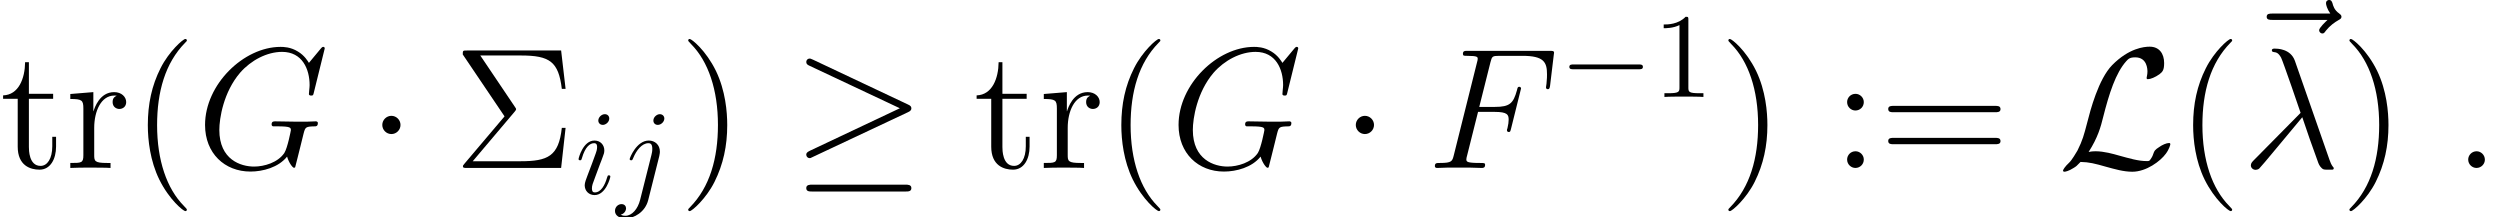
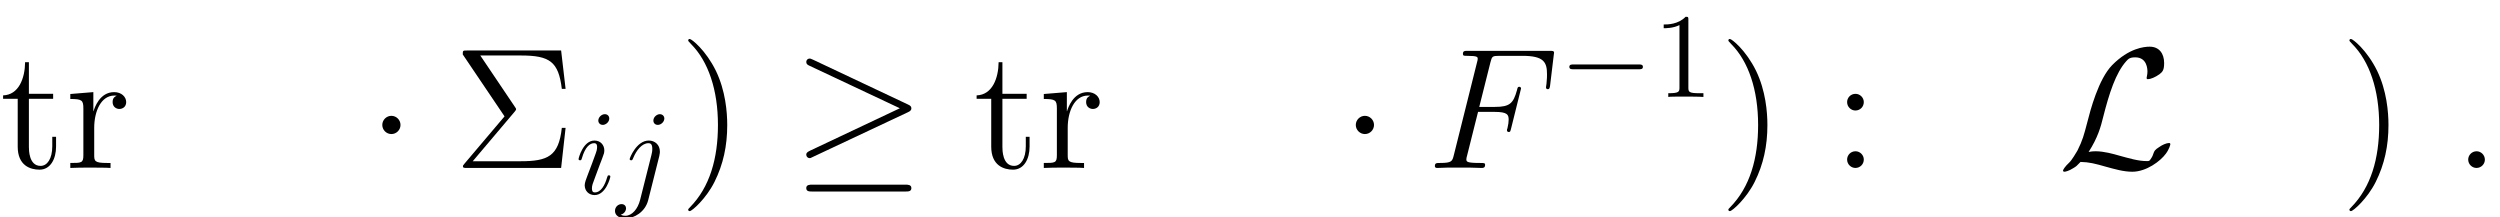
<svg xmlns="http://www.w3.org/2000/svg" xmlns:xlink="http://www.w3.org/1999/xlink" version="1.1" width="217.251pt" height="18.871pt" viewBox="124.5 83.412 217.251 18.871">
  <defs>
    <path id="g2-105" d="M2.971-6.538C2.971-6.747 2.824-6.915 2.584-6.915C2.301-6.915 2.019-6.643 2.019-6.36C2.019-6.161 2.165-5.984 2.416-5.984C2.657-5.984 2.971-6.224 2.971-6.538ZM2.176-2.605C2.301-2.908 2.301-2.929 2.406-3.211C2.49-3.421 2.542-3.567 2.542-3.766C2.542-4.237 2.207-4.624 1.684-4.624C.701-4.624 .303-3.107 .303-3.013C.303-2.908 .408-2.908 .429-2.908C.533-2.908 .544-2.929 .596-3.096C.879-4.08 1.297-4.394 1.653-4.394C1.736-4.394 1.914-4.394 1.914-4.059C1.914-3.839 1.841-3.619 1.799-3.515C1.716-3.243 1.245-2.029 1.077-1.58C.973-1.308 .837-.962 .837-.743C.837-.251 1.193 .115 1.695 .115C2.678 .115 3.065-1.402 3.065-1.496C3.065-1.6 2.971-1.6 2.939-1.6C2.835-1.6 2.835-1.569 2.783-1.412C2.594-.753 2.249-.115 1.716-.115C1.538-.115 1.465-.22 1.465-.46C1.465-.722 1.527-.868 1.768-1.506L2.176-2.605Z" />
    <path id="g2-106" d="M4.153-6.538C4.153-6.737 4.006-6.915 3.755-6.915C3.515-6.915 3.201-6.674 3.201-6.36C3.201-6.151 3.347-5.984 3.588-5.984C3.87-5.984 4.153-6.256 4.153-6.538ZM2.05 .523C1.852 1.318 1.349 1.914 .764 1.914C.701 1.914 .544 1.914 .356 1.82C.669 1.747 .826 1.475 .826 1.266C.826 1.098 .711 .9 .429 .9C.167 .9-.136 1.119-.136 1.496C-.136 1.914 .282 2.144 .785 2.144C1.517 2.144 2.49 1.59 2.751 .554L3.714-3.274C3.766-3.483 3.766-3.63 3.766-3.661C3.766-4.258 3.327-4.624 2.803-4.624C1.736-4.624 1.14-3.107 1.14-3.013C1.14-2.908 1.245-2.908 1.266-2.908C1.36-2.908 1.37-2.919 1.454-3.117C1.716-3.755 2.197-4.394 2.772-4.394C2.919-4.394 3.107-4.352 3.107-3.912C3.107-3.672 3.075-3.557 3.034-3.379L2.05 .523Z" />
    <use id="g1-1" xlink:href="#g0-1" transform="scale(1.429)" />
    <use id="g1-21" xlink:href="#g0-21" transform="scale(1.429)" />
    <use id="g1-76" xlink:href="#g0-76" transform="scale(1.429)" />
    <path id="g0-0" d="M6.894-2.406C7.071-2.406 7.26-2.406 7.26-2.615S7.071-2.824 6.894-2.824H1.234C1.057-2.824 .868-2.824 .868-2.615S1.057-2.406 1.234-2.406H6.894Z" />
    <path id="g0-1" d="M2.008-2.615C2.008-2.919 1.757-3.17 1.454-3.17S.9-2.919 .9-2.615S1.151-2.061 1.454-2.061S2.008-2.312 2.008-2.615Z" />
    <path id="g0-21" d="M7.051-3.389C7.197-3.452 7.26-3.525 7.26-3.619C7.26-3.724 7.218-3.787 7.051-3.86L1.287-6.58C1.14-6.653 1.098-6.653 1.077-6.653C.952-6.653 .868-6.559 .868-6.444C.868-6.318 .952-6.266 1.067-6.214L6.559-3.63L1.088-1.046C.879-.952 .868-.868 .868-.805C.868-.69 .962-.596 1.077-.596C1.109-.596 1.13-.596 1.266-.669L7.051-3.389ZM6.894 1.433C7.071 1.433 7.26 1.433 7.26 1.224S7.04 1.015 6.883 1.015H1.245C1.088 1.015 .868 1.015 .868 1.224S1.057 1.433 1.234 1.433H6.894Z" />
    <path id="g0-76" d="M1.883-.973C2.448-1.852 2.626-2.521 2.762-3.075C3.128-4.519 3.525-5.774 4.174-6.496C4.299-6.632 4.383-6.726 4.718-6.726C5.44-6.726 5.46-6.004 5.46-5.858C5.46-5.67 5.408-5.523 5.408-5.471C5.408-5.398 5.471-5.398 5.481-5.398C5.649-5.398 5.931-5.513 6.193-5.701C6.381-5.848 6.475-5.952 6.475-6.381C6.475-6.946 6.182-7.375 5.596-7.375C5.262-7.375 4.341-7.291 3.316-6.256C2.479-5.398 1.988-3.515 1.789-2.73C1.6-2.008 1.517-1.684 1.203-1.057C1.13-.931 .858-.471 .711-.335C.429-.073 .324 .115 .324 .167C.324 .188 .345 .23 .418 .23C.46 .23 .68 .188 .952 .01C1.13-.094 1.151-.115 1.391-.366C1.914-.356 2.28-.262 2.939-.073C3.473 .073 4.006 .23 4.54 .23C5.387 .23 6.245-.408 6.58-.868C6.789-1.151 6.852-1.412 6.852-1.444C6.852-1.517 6.789-1.517 6.779-1.517C6.611-1.517 6.36-1.402 6.182-1.276C5.9-1.098 5.879-1.036 5.816-.858C5.764-.69 5.701-.607 5.659-.544C5.576-.418 5.565-.418 5.408-.418C4.906-.418 4.383-.575 3.693-.764C3.4-.847 2.824-1.015 2.301-1.015C2.165-1.015 2.019-1.004 1.883-.973Z" />
-     <path id="g3-21" d="M4.618-9.31C4.244-10.371 3.064-10.371 2.869-10.371C2.78-10.371 2.615-10.371 2.615-10.222C2.615-10.102 2.705-10.087 2.78-10.072C3.004-10.042 3.183-10.012 3.422-9.579C3.572-9.295 5.111-4.827 5.111-4.797C5.111-4.782 5.096-4.767 4.976-4.648L1.091-.717C.912-.538 .792-.418 .792-.224C.792-.015 .971 .164 1.21 .164C1.27 .164 1.435 .134 1.524 .045C1.763-.179 3.9-2.795 5.26-4.408C5.649-3.243 6.127-1.868 6.59-.613C6.665-.389 6.74-.179 6.949 .015C7.098 .149 7.128 .149 7.547 .149H7.831C7.89 .149 7.995 .149 7.995 .03C7.995-.03 7.98-.045 7.92-.105C7.786-.269 7.681-.538 7.621-.717L4.618-9.31Z" />
    <path id="g3-58" d="M2.75-.717C2.75-1.151 2.391-1.45 2.032-1.45C1.599-1.45 1.3-1.091 1.3-.732C1.3-.299 1.659 0 2.017 0C2.451 0 2.75-.359 2.75-.717Z" />
    <path id="g3-70" d="M4.438-4.872H5.873C7.009-4.872 7.098-4.618 7.098-4.184C7.098-3.99 7.068-3.781 6.994-3.452C6.964-3.392 6.949-3.318 6.949-3.288C6.949-3.183 7.009-3.123 7.113-3.123C7.233-3.123 7.248-3.183 7.308-3.422L8.174-6.904C8.174-6.964 8.13-7.054 8.025-7.054C7.89-7.054 7.875-6.994 7.816-6.74C7.502-5.619 7.203-5.305 5.903-5.305H4.543L5.514-9.176C5.649-9.699 5.679-9.743 6.291-9.743H8.294C10.162-9.743 10.431-9.191 10.431-8.13C10.431-8.04 10.431-7.711 10.386-7.323C10.371-7.263 10.341-7.068 10.341-7.009C10.341-6.889 10.416-6.844 10.506-6.844C10.61-6.844 10.67-6.904 10.7-7.173L11.014-9.788C11.014-9.833 11.044-9.983 11.044-10.012C11.044-10.177 10.909-10.177 10.64-10.177H3.557C3.273-10.177 3.123-10.177 3.123-9.908C3.123-9.743 3.228-9.743 3.482-9.743C4.408-9.743 4.408-9.639 4.408-9.474C4.408-9.4 4.394-9.34 4.349-9.176L2.331-1.106C2.197-.583 2.167-.433 1.121-.433C.837-.433 .687-.433 .687-.164C.687 0 .822 0 .912 0C1.196 0 1.494-.03 1.778-.03H3.721C4.05-.03 4.408 0 4.737 0C4.872 0 5.051 0 5.051-.269C5.051-.433 4.961-.433 4.633-.433C3.452-.433 3.422-.538 3.422-.762C3.422-.837 3.452-.956 3.482-1.061L4.438-4.872Z" />
-     <path id="g3-71" d="M11.148-10.386C11.148-10.521 11.044-10.521 11.014-10.521S10.924-10.521 10.804-10.371L9.773-9.131C9.699-9.25 9.4-9.773 8.817-10.117C8.174-10.521 7.532-10.521 7.308-10.521C4.11-10.521 .747-7.263 .747-3.736C.747-1.27 2.451 .314 4.692 .314C5.768 .314 7.128-.045 7.875-.986C8.04-.418 8.369-.015 8.473-.015C8.548-.015 8.563-.06 8.578-.06C8.593-.09 8.712-.613 8.787-.882L9.026-1.838C9.146-2.331 9.205-2.54 9.31-2.989C9.46-3.557 9.489-3.601 10.311-3.616C10.371-3.616 10.55-3.616 10.55-3.9C10.55-4.05 10.401-4.05 10.356-4.05C10.102-4.05 9.818-4.02 9.549-4.02H8.742C8.115-4.02 7.457-4.05 6.844-4.05C6.71-4.05 6.531-4.05 6.531-3.781C6.531-3.631 6.65-3.631 6.65-3.616H7.024C8.204-3.616 8.204-3.497 8.204-3.273C8.204-3.258 7.92-1.748 7.636-1.3C7.068-.463 5.888-.12 5.006-.12C3.856-.12 1.988-.717 1.988-3.303C1.988-4.304 2.346-6.59 3.796-8.279C4.737-9.355 6.127-10.087 7.442-10.087C9.205-10.087 9.833-8.578 9.833-7.203C9.833-6.964 9.773-6.635 9.773-6.426C9.773-6.291 9.923-6.291 9.968-6.291C10.132-6.291 10.147-6.306 10.207-6.575L11.148-10.386Z" />
-     <path id="g3-126" d="M7.995-8.922C7.816-8.757 7.263-8.234 7.263-8.025C7.263-7.875 7.397-7.741 7.547-7.741C7.681-7.741 7.741-7.831 7.846-7.98C8.204-8.428 8.608-8.712 8.951-8.907C9.101-8.996 9.205-9.041 9.205-9.205C9.205-9.34 9.086-9.415 8.996-9.489C8.578-9.773 8.473-10.177 8.428-10.356C8.384-10.476 8.339-10.655 8.13-10.655C8.04-10.655 7.861-10.595 7.861-10.371C7.861-10.237 7.95-9.878 8.234-9.474H3.213C2.959-9.474 2.705-9.474 2.705-9.191C2.705-8.922 2.974-8.922 3.213-8.922H7.995Z" />
-     <path id="g4-49" d="M3.075-6.695C3.075-6.946 3.075-6.967 2.835-6.967C2.186-6.297 1.266-6.297 .931-6.297V-5.973C1.14-5.973 1.757-5.973 2.301-6.245V-.826C2.301-.45 2.27-.324 1.329-.324H.994V0C1.36-.031 2.27-.031 2.688-.031S4.017-.031 4.383 0V-.324H4.048C3.107-.324 3.075-.439 3.075-.826V-6.695Z" />
+     <path id="g4-49" d="M3.075-6.695C3.075-6.946 3.075-6.967 2.835-6.967C2.186-6.297 1.266-6.297 .931-6.297V-5.973C1.14-5.973 1.757-5.973 2.301-6.245V-.826C2.301-.45 2.27-.324 1.329-.324V0C1.36-.031 2.27-.031 2.688-.031S4.017-.031 4.383 0V-.324H4.048C3.107-.324 3.075-.439 3.075-.826V-6.695Z" />
    <path id="g5-6" d="M5.29-4.857C5.41-5.006 5.44-5.036 5.44-5.111C5.44-5.141 5.44-5.171 5.35-5.29L2.331-9.773H5.858C8.369-9.773 9.131-9.235 9.415-6.874H9.743L9.355-10.207H1.181C.822-10.207 .807-10.207 .807-9.863L4.438-4.483L.971-.389C.852-.254 .822-.209 .822-.149C.822 0 .941 0 1.181 0H9.355L9.743-3.482H9.415C9.146-1.016 8.204-.583 5.813-.583H1.674L5.29-4.857Z" />
-     <path id="g5-40" d="M4.857 3.631C4.857 3.587 4.857 3.557 4.603 3.303C3.108 1.793 2.271-.672 2.271-3.721C2.271-6.62 2.974-9.116 4.707-10.879C4.857-11.014 4.857-11.044 4.857-11.088C4.857-11.178 4.782-11.208 4.722-11.208C4.528-11.208 3.303-10.132 2.57-8.667C1.808-7.158 1.465-5.559 1.465-3.721C1.465-2.391 1.674-.613 2.451 .986C3.333 2.78 4.558 3.751 4.722 3.751C4.782 3.751 4.857 3.721 4.857 3.631Z" />
    <path id="g5-41" d="M4.214-3.721C4.214-4.857 4.065-6.71 3.228-8.443C2.346-10.237 1.121-11.208 .956-11.208C.897-11.208 .822-11.178 .822-11.088C.822-11.044 .822-11.014 1.076-10.76C2.57-9.25 3.407-6.785 3.407-3.736C3.407-.837 2.705 1.659 .971 3.422C.822 3.557 .822 3.587 .822 3.631C.822 3.721 .897 3.751 .956 3.751C1.151 3.751 2.376 2.675 3.108 1.21C3.87-.314 4.214-1.928 4.214-3.721Z" />
    <path id="g5-58" d="M2.75-5.724C2.75-6.127 2.406-6.441 2.032-6.441C1.599-6.441 1.3-6.097 1.3-5.724C1.3-5.275 1.674-4.991 2.017-4.991C2.421-4.991 2.75-5.305 2.75-5.724ZM2.75-.732C2.75-1.136 2.406-1.45 2.032-1.45C1.599-1.45 1.3-1.106 1.3-.732C1.3-.284 1.674 0 2.017 0C2.421 0 2.75-.314 2.75-.732Z" />
-     <path id="g5-61" d="M10.087-4.842C10.296-4.842 10.565-4.842 10.565-5.111C10.565-5.395 10.311-5.395 10.087-5.395H1.285C1.076-5.395 .807-5.395 .807-5.126C.807-4.842 1.061-4.842 1.285-4.842H10.087ZM10.087-2.062C10.296-2.062 10.565-2.062 10.565-2.331C10.565-2.615 10.311-2.615 10.087-2.615H1.285C1.076-2.615 .807-2.615 .807-2.346C.807-2.062 1.061-2.062 1.285-2.062H10.087Z" />
    <path id="g5-114" d="M2.496-3.482C2.496-4.932 3.093-6.291 4.244-6.291C4.364-6.291 4.394-6.291 4.453-6.276C4.334-6.217 4.095-6.127 4.095-5.724C4.095-5.29 4.438-5.126 4.677-5.126C4.976-5.126 5.275-5.32 5.275-5.724C5.275-6.172 4.872-6.59 4.229-6.59C2.959-6.59 2.526-5.215 2.436-4.932H2.421V-6.59L.418-6.426V-5.993C1.435-5.993 1.554-5.888 1.554-5.156V-1.106C1.554-.433 1.39-.433 .418-.433V0C.837-.03 1.659-.03 2.107-.03C2.511-.03 3.572-.03 3.915 0V-.433H3.616C2.526-.433 2.496-.598 2.496-1.136V-3.482Z" />
    <path id="g5-116" d="M2.511-6.007H4.618V-6.441H2.511V-9.191H2.182C2.167-7.786 1.629-6.351 .269-6.306V-6.007H1.539V-1.853C1.539-.194 2.645 .149 3.437 .149C4.379 .149 4.872-.777 4.872-1.853V-2.705H4.543V-1.883C4.543-.807 4.11-.179 3.527-.179C2.511-.179 2.511-1.569 2.511-1.823V-6.007Z" />
  </defs>
  <g id="page1">
    <use x="124.5" y="98.007" xlink:href="#g5-116" />
    <use x="130.191" y="98.007" xlink:href="#g5-114" />
    <use x="135.881" y="98.007" xlink:href="#g5-40" />
    <use x="141.572" y="98.007" xlink:href="#g3-71" />
    <use x="156.435" y="98.007" xlink:href="#g1-1" />
    <use x="163.907" y="98.007" xlink:href="#g5-6" />
    <use x="174.474" y="100.249" xlink:href="#g2-105" />
    <use x="178.078" y="100.249" xlink:href="#g2-106" />
    <use x="183.483" y="98.007" xlink:href="#g5-41" />
    <use x="193.324" y="98.007" xlink:href="#g1-21" />
    <use x="209.099" y="98.007" xlink:href="#g5-116" />
    <use x="214.789" y="98.007" xlink:href="#g5-114" />
    <use x="220.479" y="98.007" xlink:href="#g5-40" />
    <use x="226.17" y="98.007" xlink:href="#g3-71" />
    <use x="241.033" y="98.007" xlink:href="#g1-1" />
    <use x="248.505" y="98.007" xlink:href="#g3-70" />
    <use x="260.009" y="91.837" xlink:href="#g0-0" />
    <use x="268.145" y="91.837" xlink:href="#g4-49" />
    <use x="273.874" y="98.007" xlink:href="#g5-41" />
    <use x="283.715" y="98.007" xlink:href="#g5-58" />
    <use x="287.78" y="98.007" xlink:href="#g5-61" />
    <use x="303.312" y="98.007" xlink:href="#g1-76" />
    <use x="313.619" y="98.007" xlink:href="#g5-40" />
    <use x="318.77" y="94.064" xlink:href="#g3-126" />
    <use x="319.309" y="98.007" xlink:href="#g3-21" />
    <use x="327.845" y="98.007" xlink:href="#g5-41" />
    <use x="337.687" y="98.007" xlink:href="#g3-58" />
  </g>
</svg>